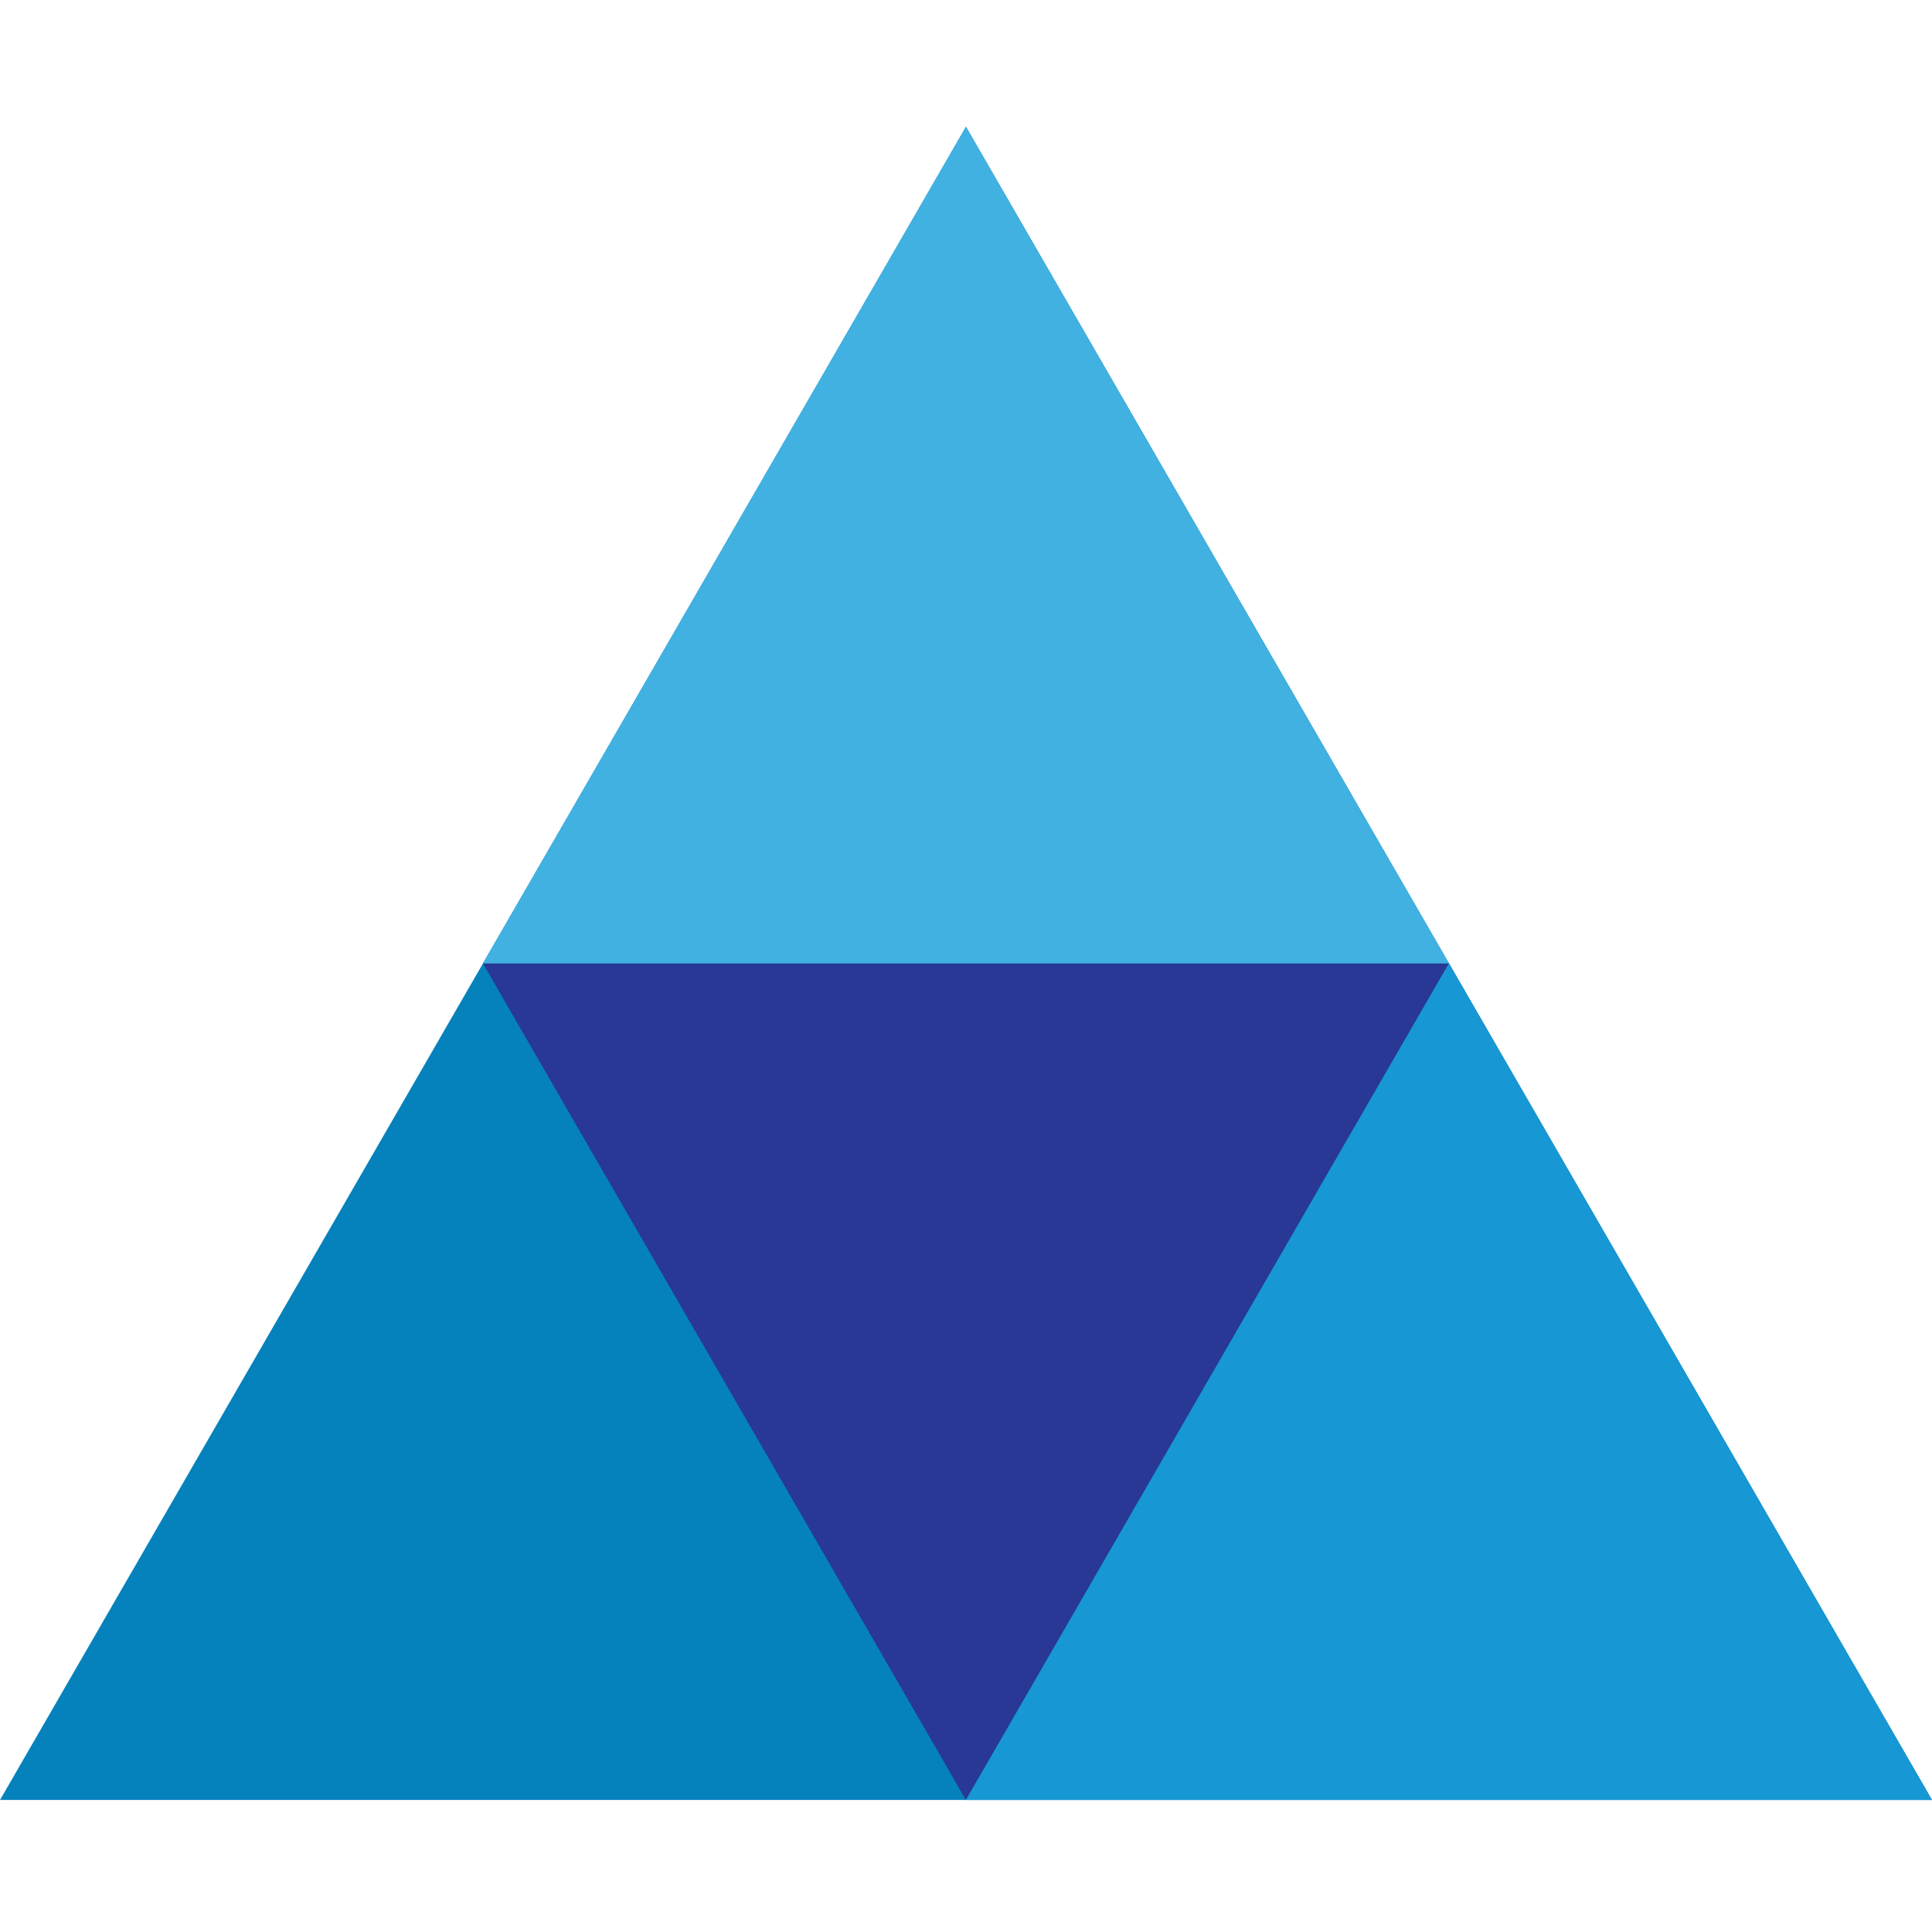
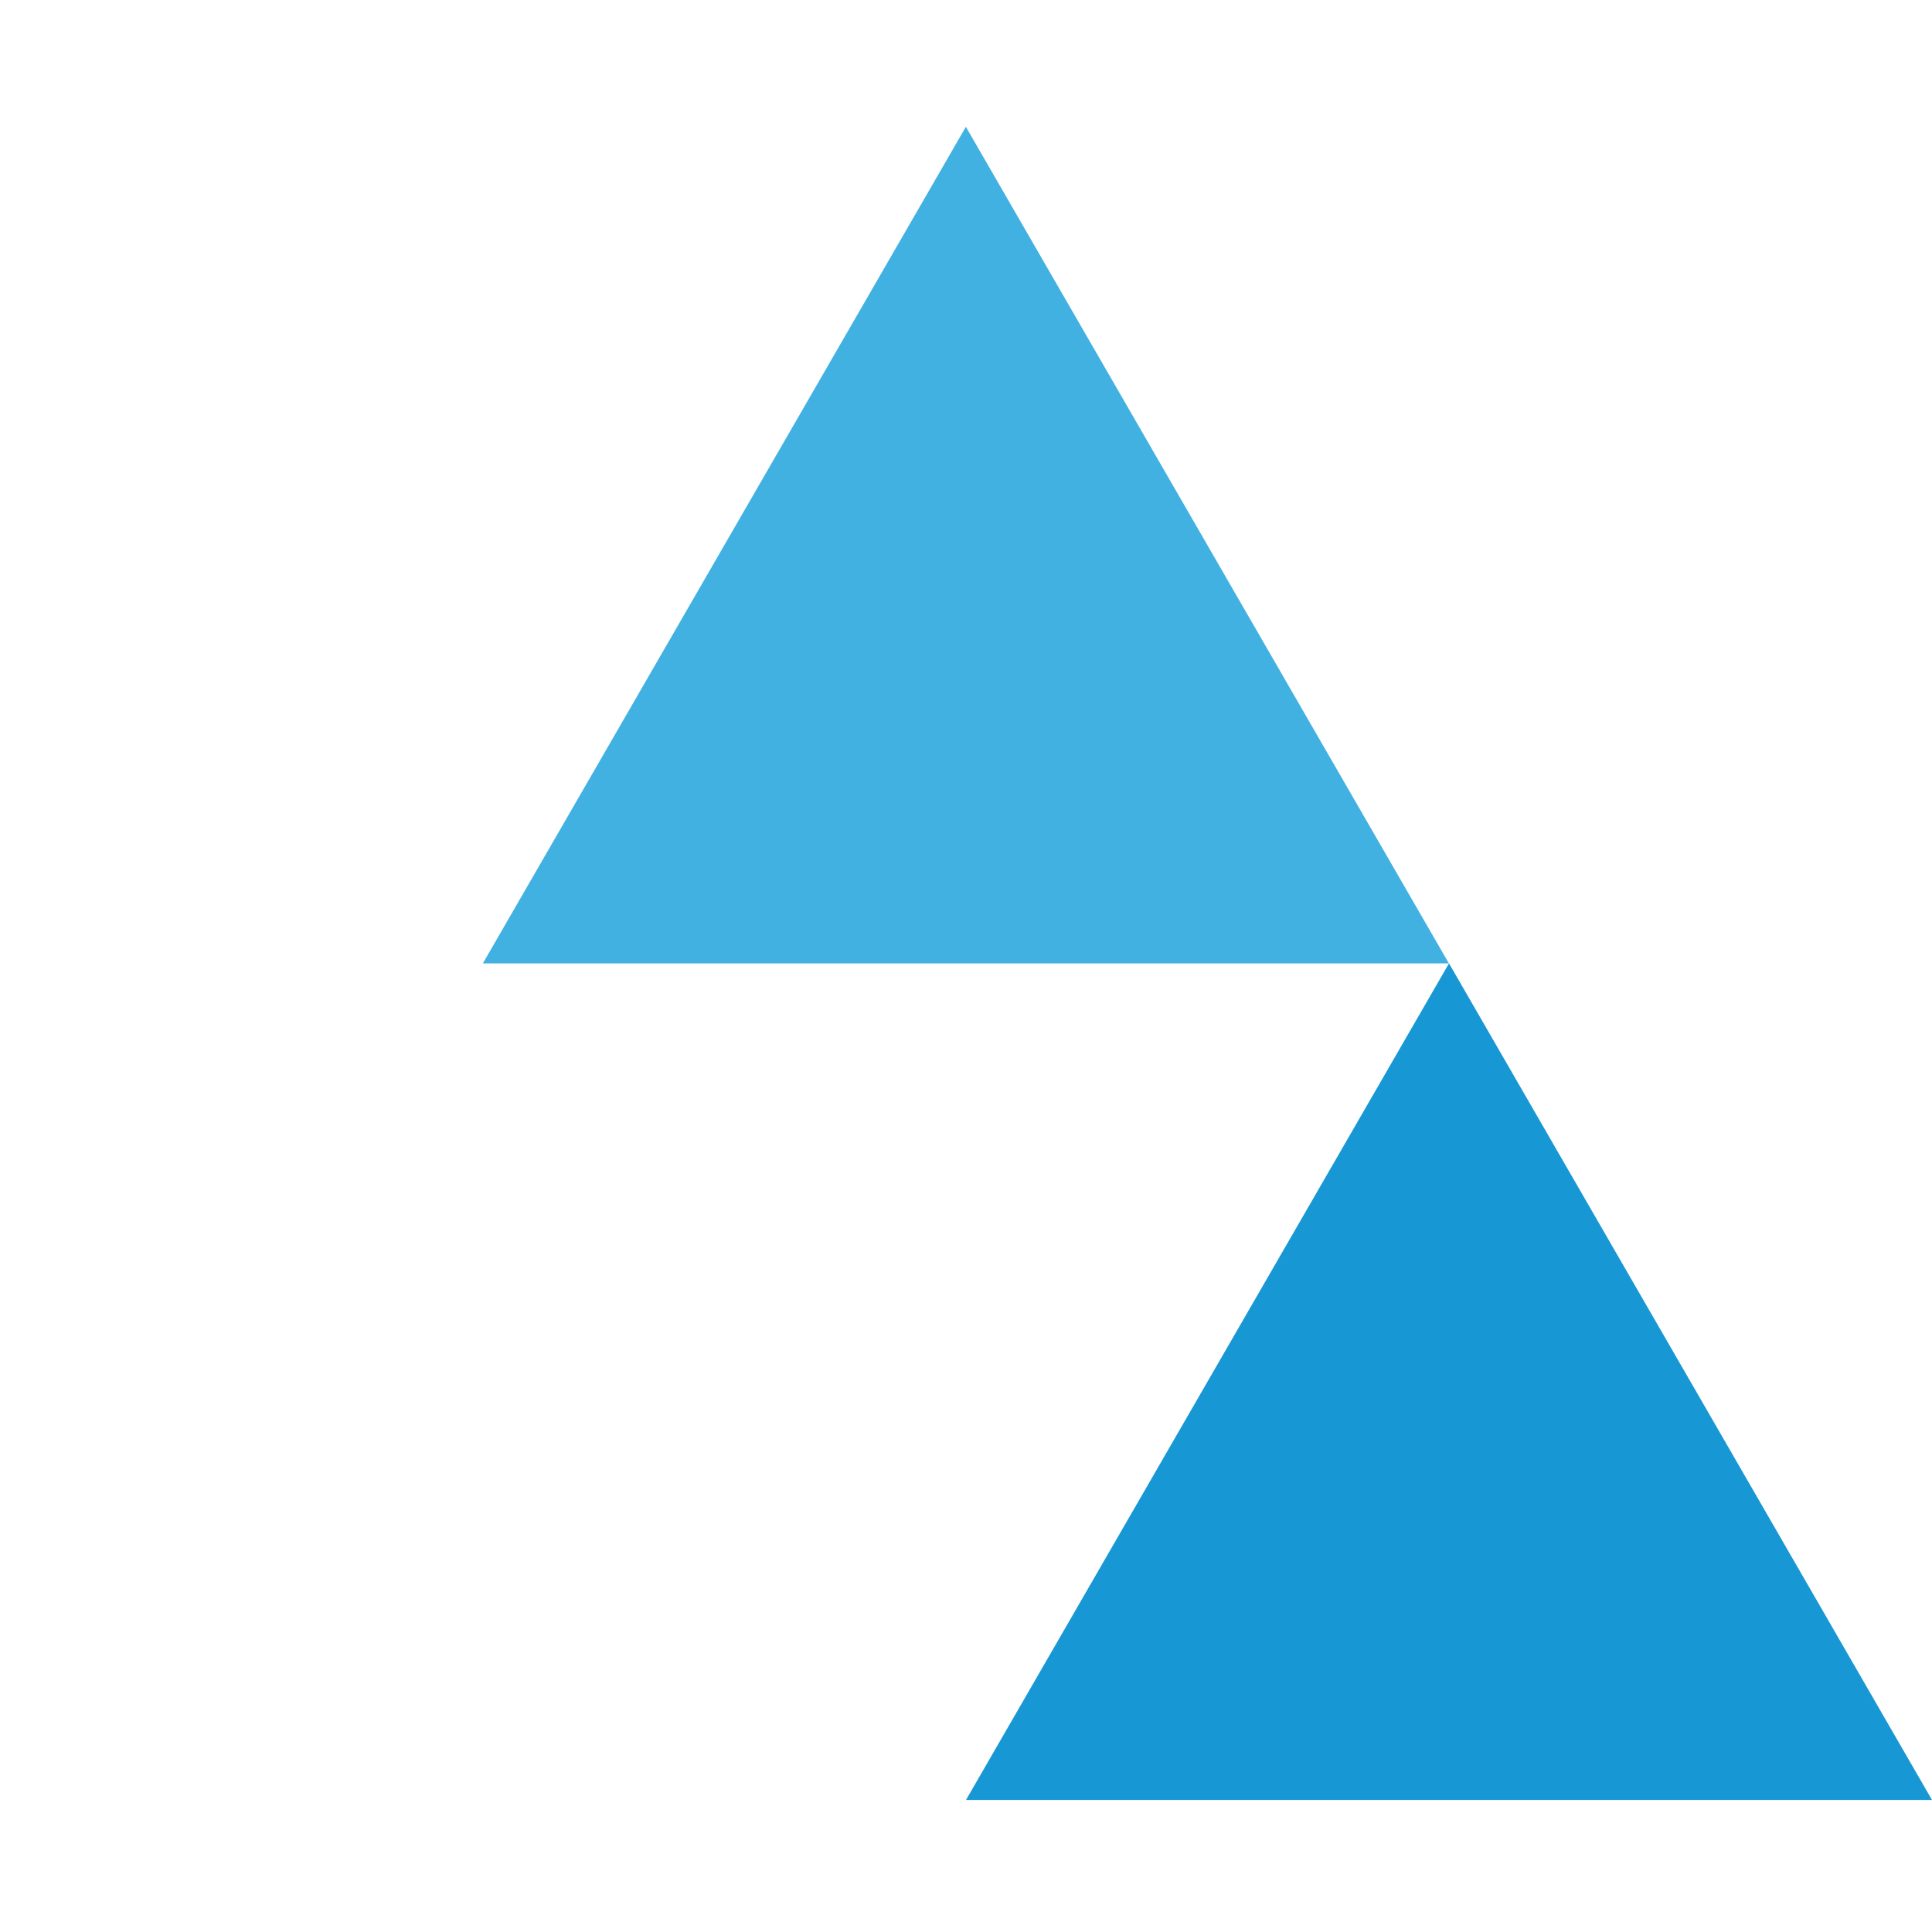
<svg xmlns="http://www.w3.org/2000/svg" version="1.1" x="0px" y="0px" width="320px" height="320px" viewBox="0 0 320 320" enable-background="new 0 0 320 320" xml:space="preserve">
  <g>
-     <polygon fill="#0582BC" points="0,298.129 160,21 320,298.129  " />
-     <polygon fill="#283894" points="239.979,159.564 159.979,298.129 79.978,159.564  " />
    <polygon fill="#41B1E2" points="79.978,159.564 159.979,21 239.979,159.564  " />
    <polygon fill="#1797D4" points="159.999,298.129 240,159.565 320,298.129  " />
  </g>
</svg>